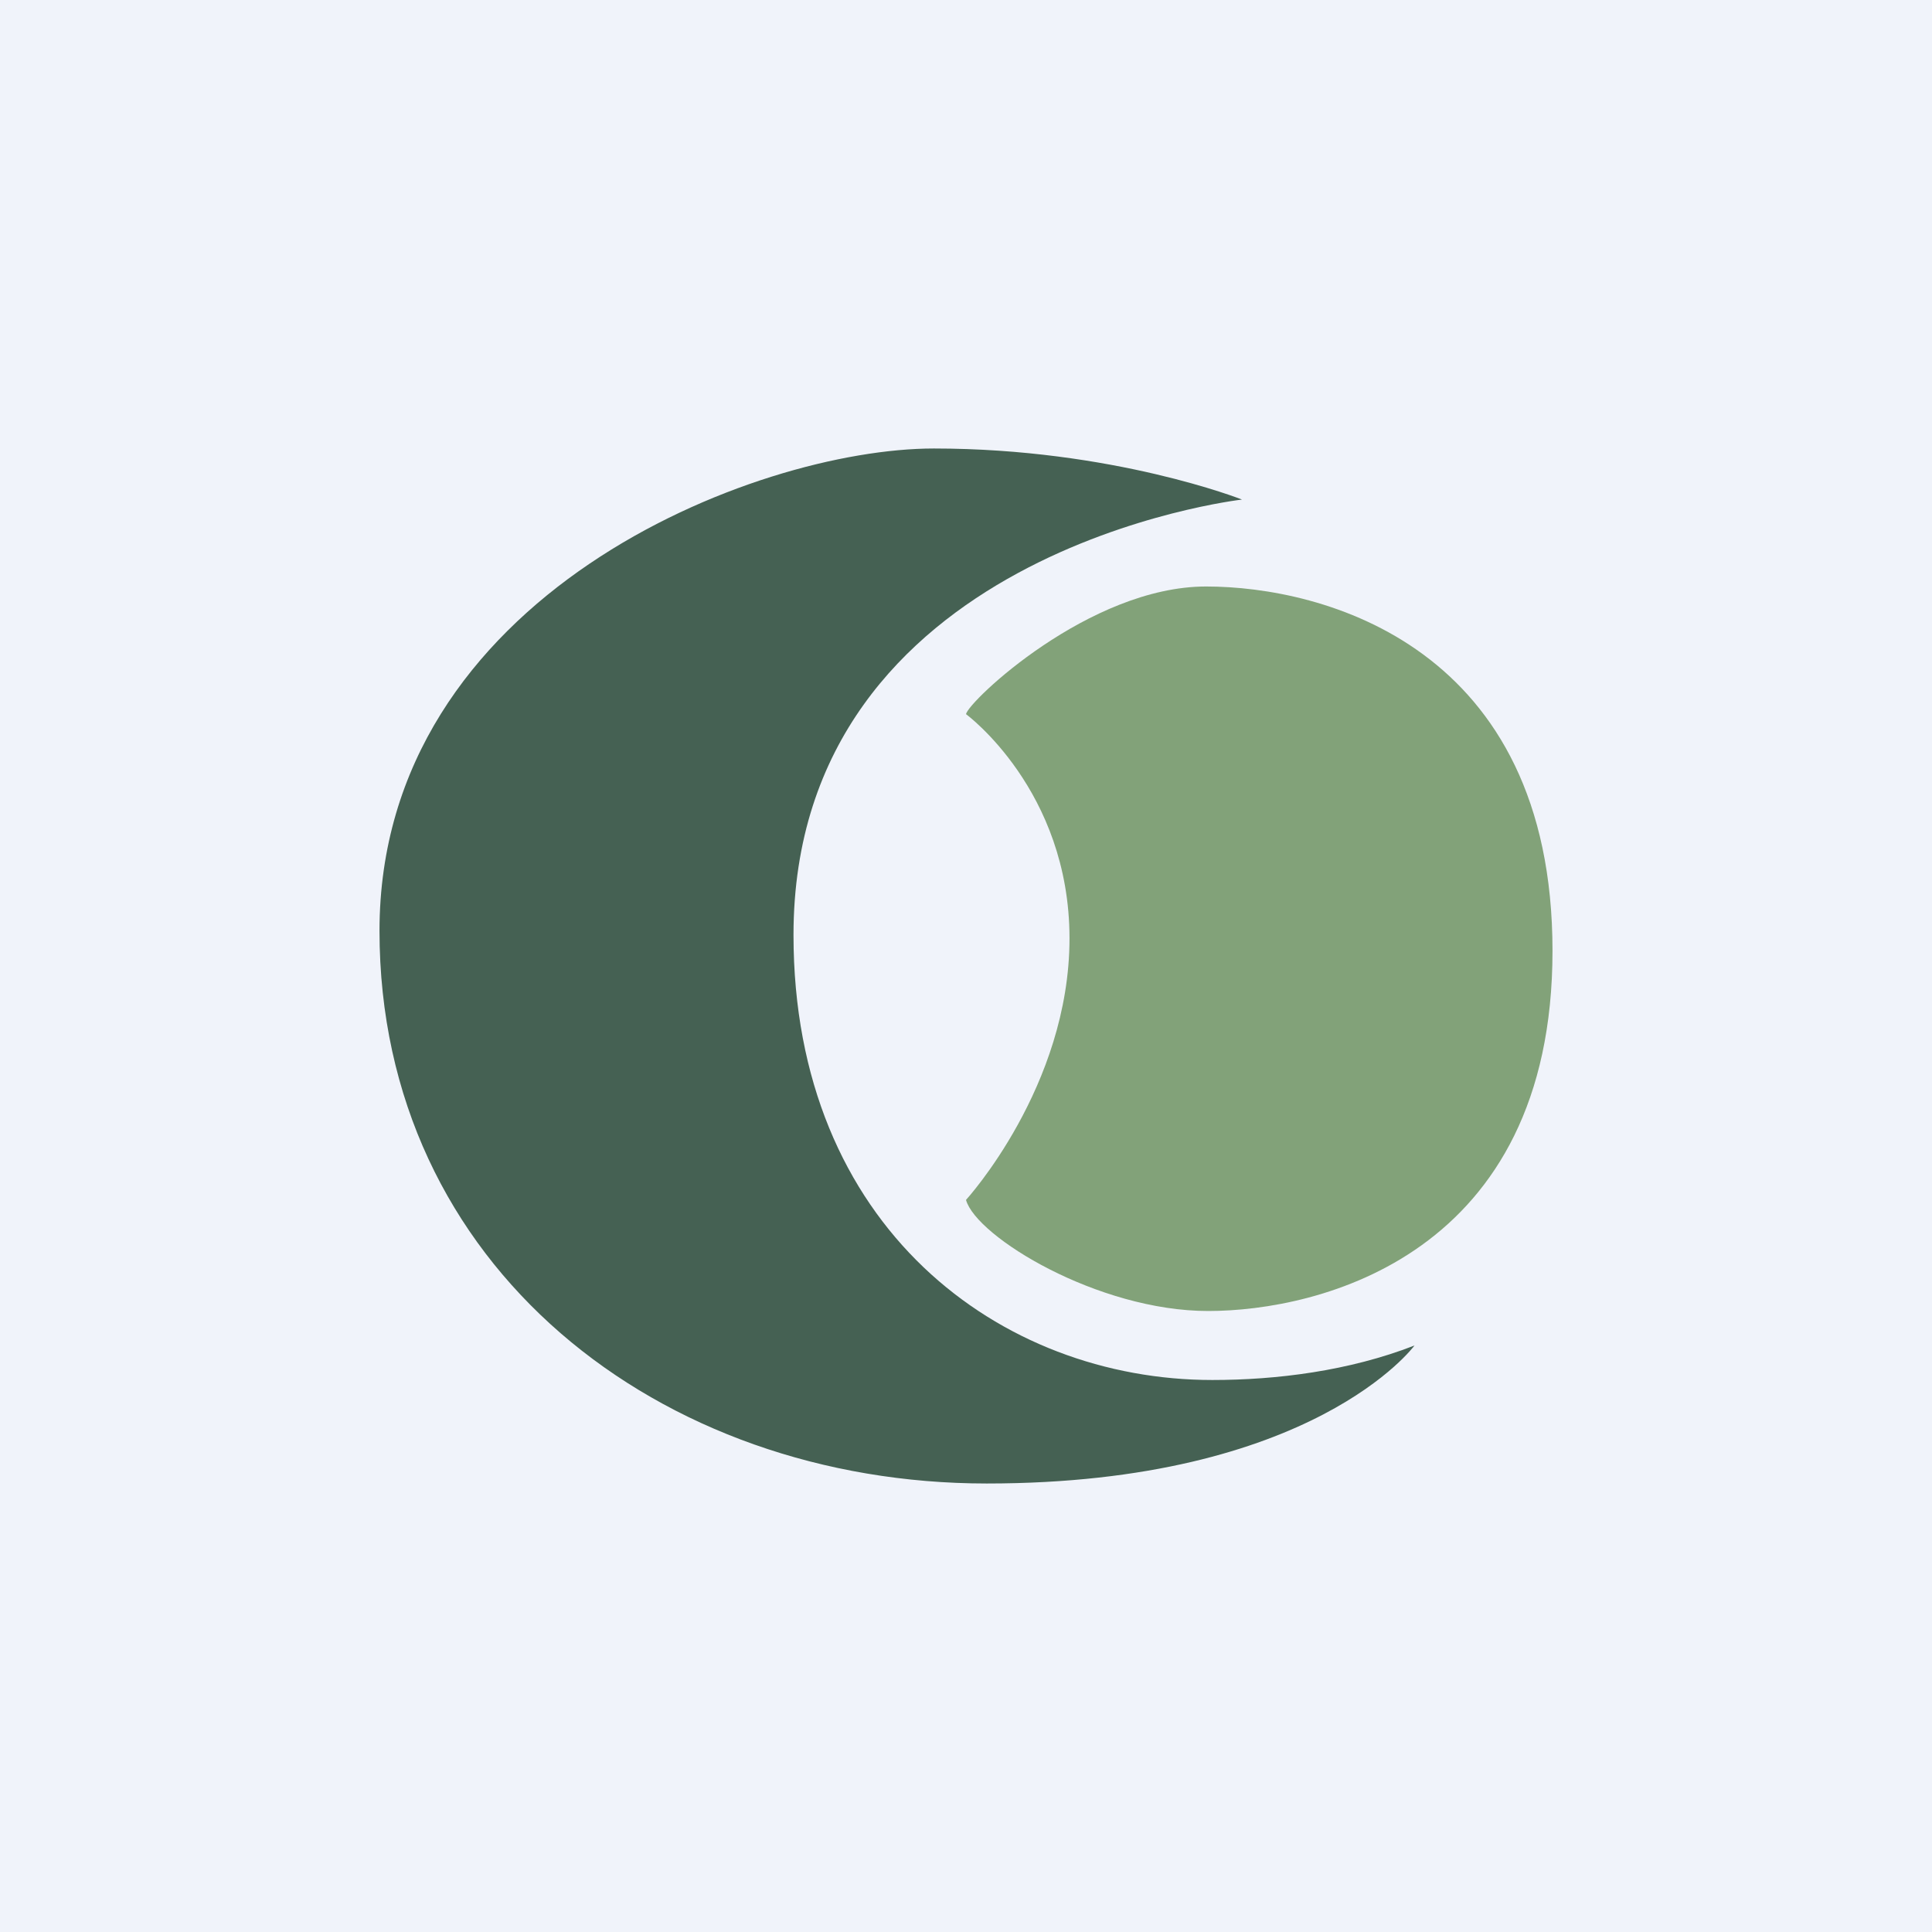
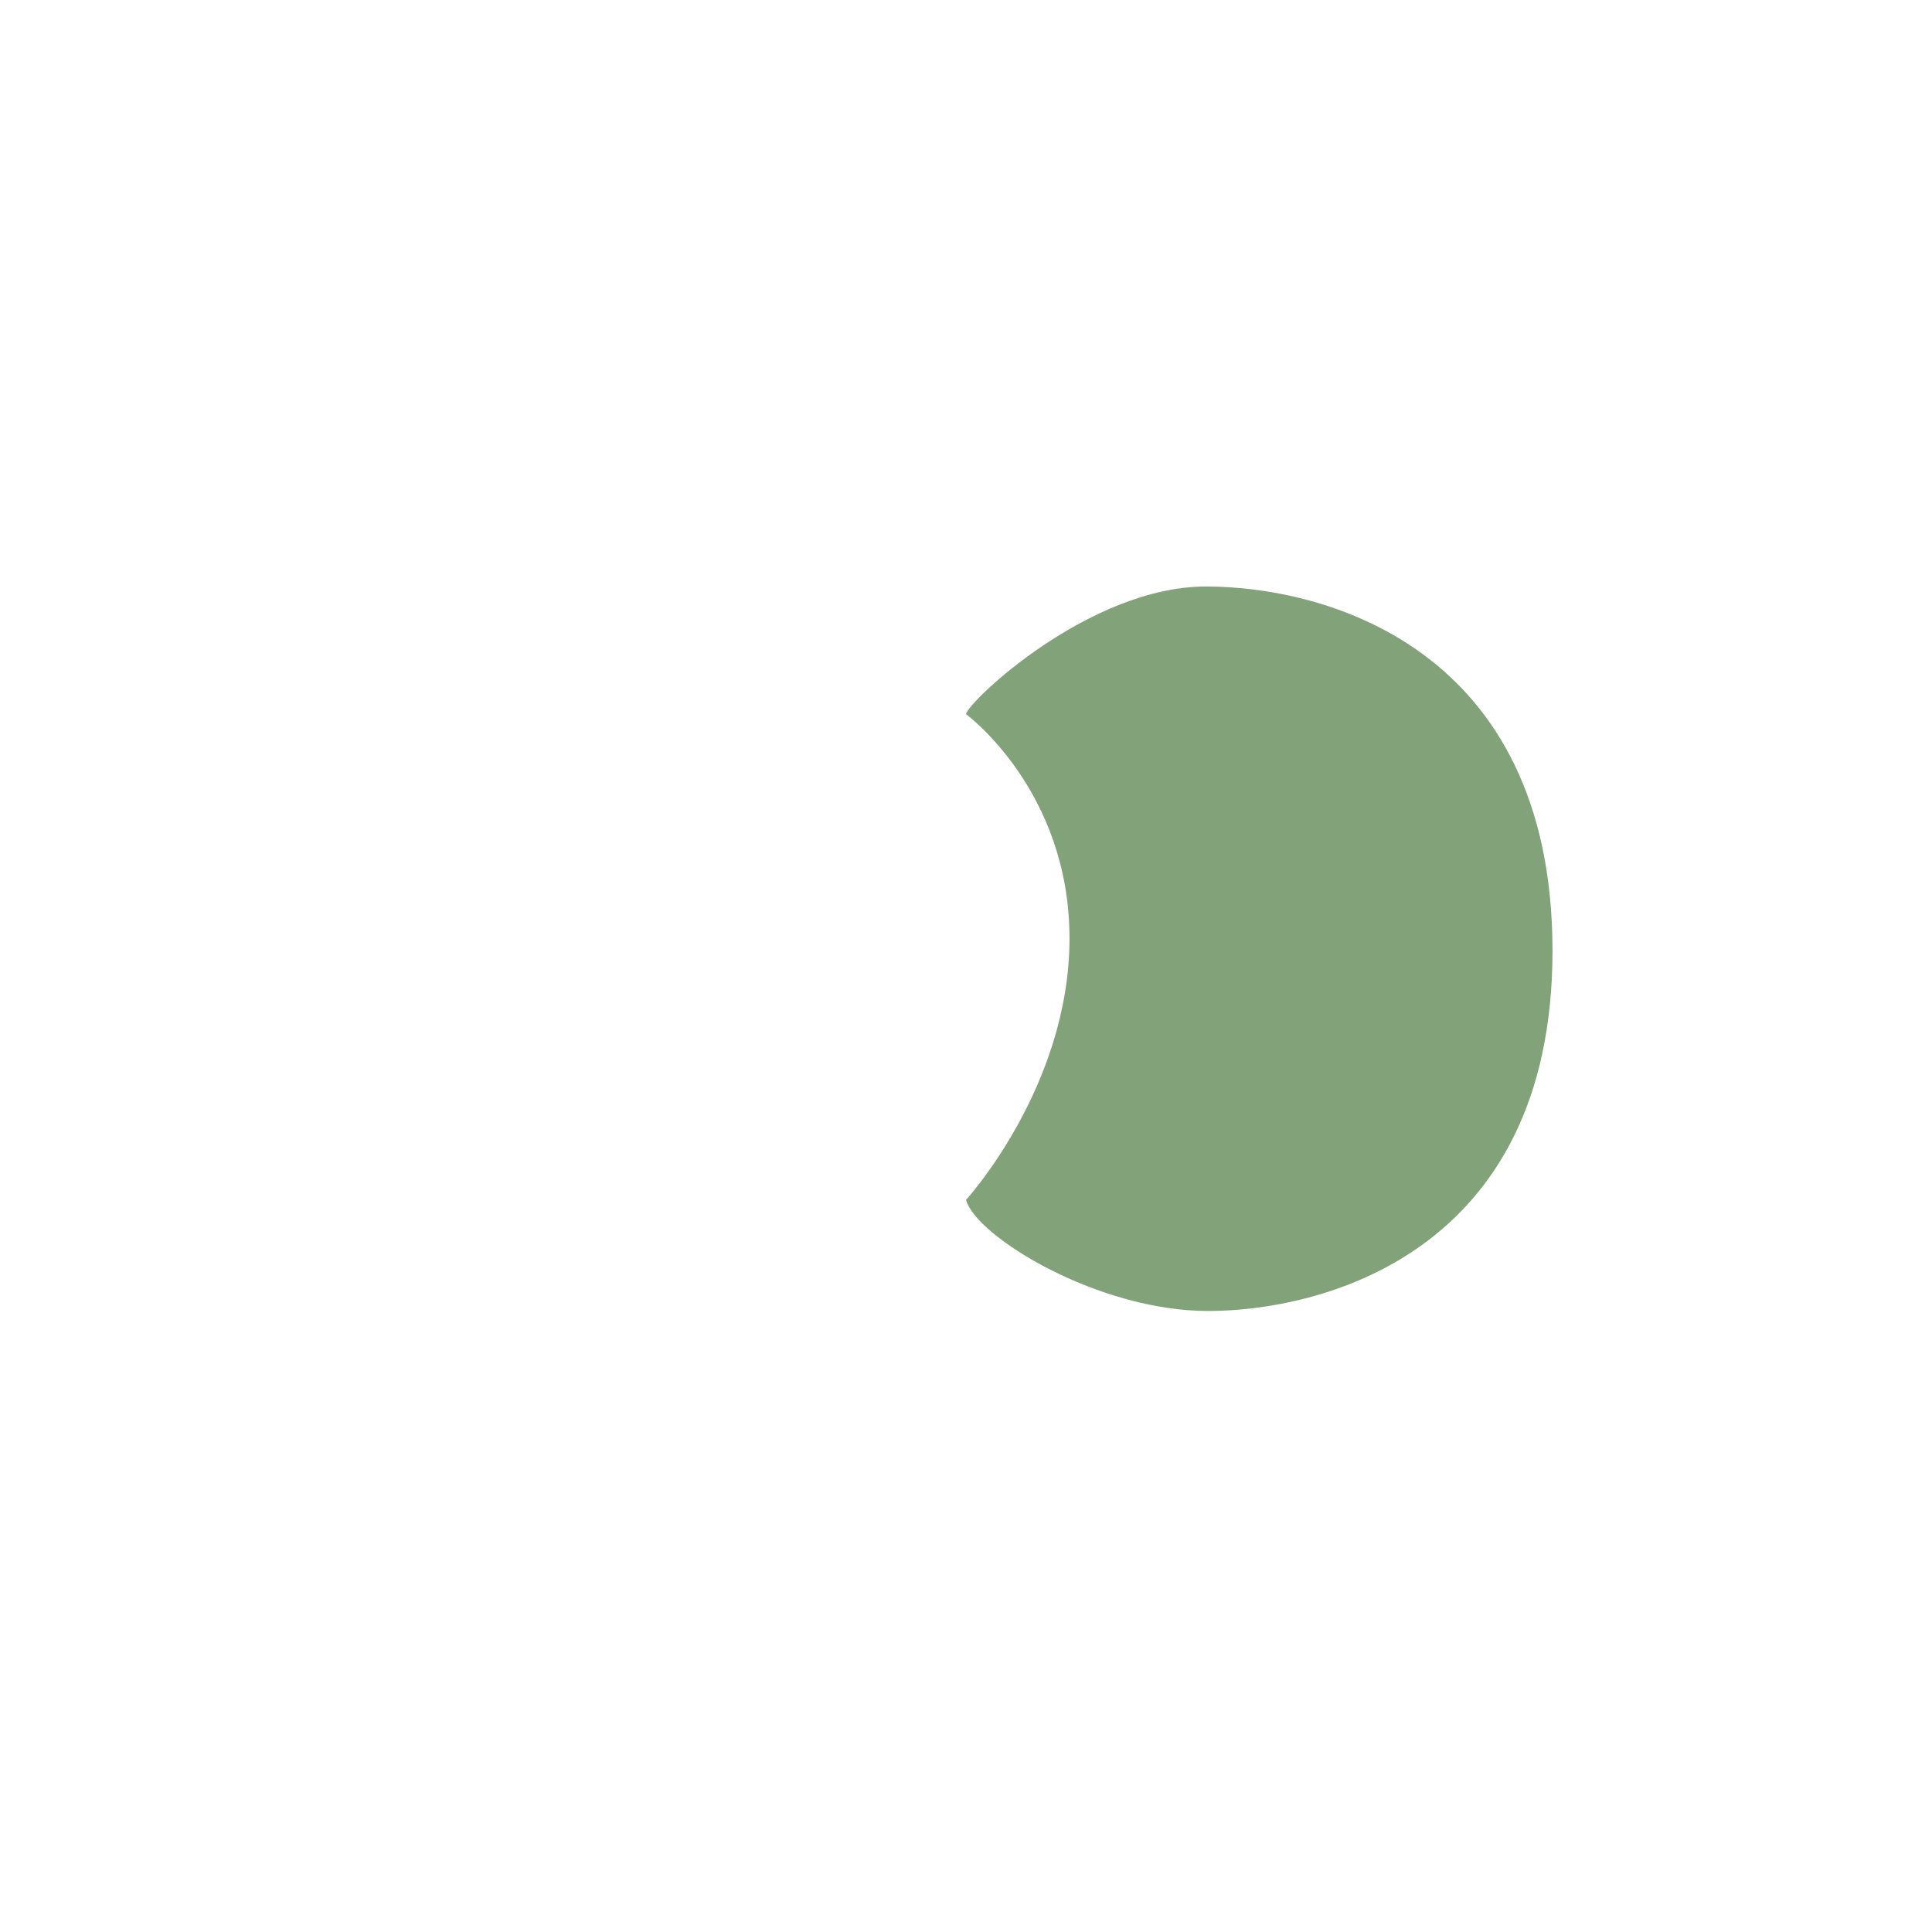
<svg xmlns="http://www.w3.org/2000/svg" width="56" height="56" viewBox="0 0 56 56">
-   <path fill="#F0F3FA" d="M0 0h56v56H0z" />
-   <path d="M36 14.48S32.26 13 27.07 13C21.87 13 11 17.25 11 26.98 11 36.72 19.13 43 28.6 43S41 39 41 39c-1.9.74-4 1-5.86 1C29 40 23 35.58 23 27.1c0-11.14 13-12.62 13-12.62Z" fill="#456153" />
  <path d="M28 20.7c.07-.37 3.57-3.7 6.96-3.7S45 18.73 45 27.56 38.22 38 35.02 38 28.3 35.85 28 34.78c0 0 3-3.28 3-7.58 0-4.3-3-6.5-3-6.5Z" fill="#82A279" />
</svg>